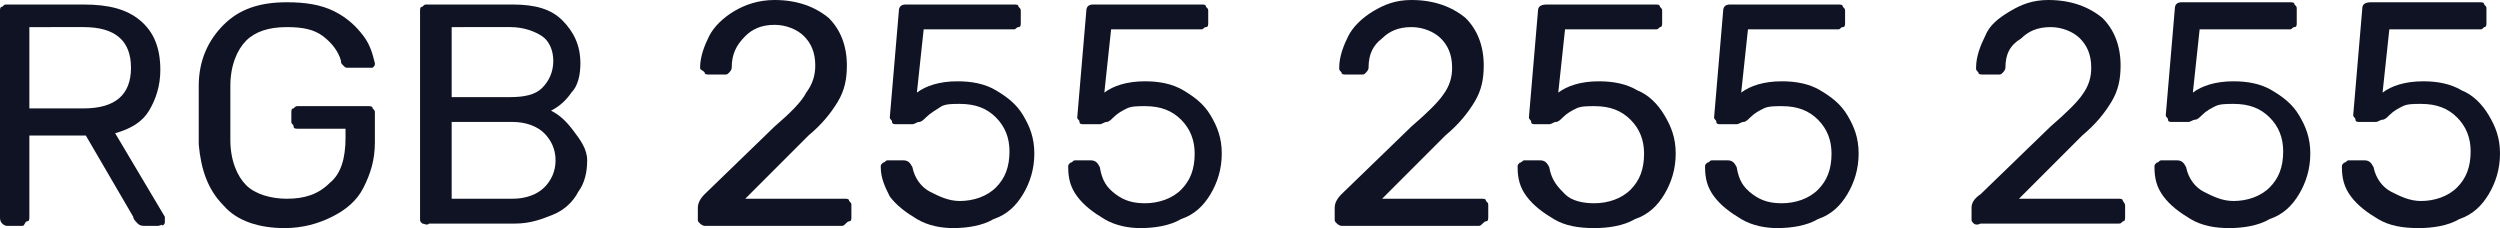
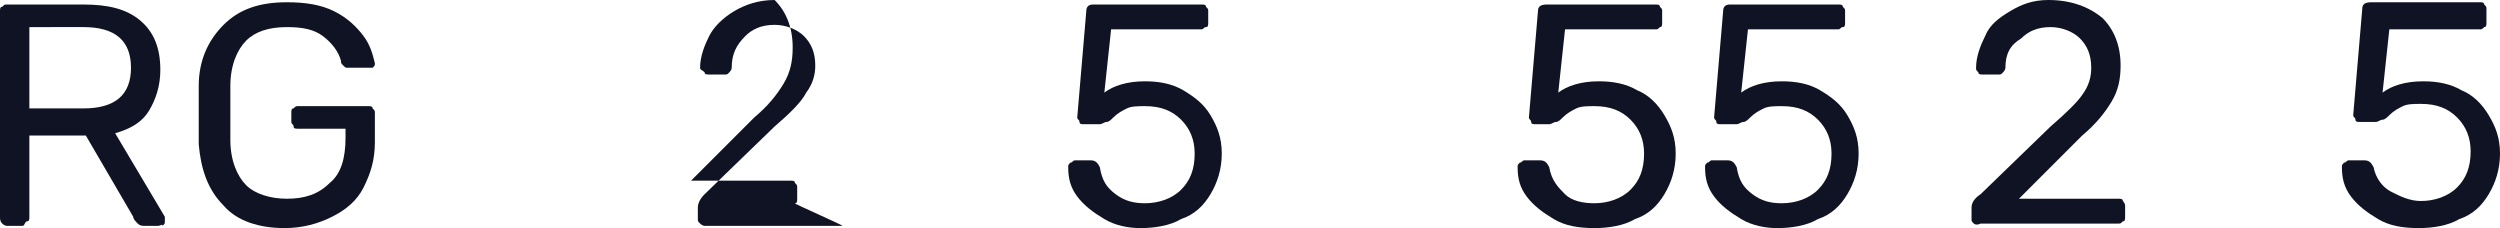
<svg xmlns="http://www.w3.org/2000/svg" id="Слой_1" x="0px" y="0px" viewBox="0 0 110.7 10.1" xml:space="preserve">
  <g>
    <g>
      <path fill="#101323" d="M0.1,9.9C0,9.8,0,9.7,0,9.6V0.5c0-0.1,0-0.2,0.1-0.2c0.1-0.1,0.1-0.1,0.2-0.1h3.4c1.1,0,1.9,0.2,2.5,0.7 c0.6,0.5,0.9,1.2,0.9,2.2c0,0.7-0.2,1.3-0.5,1.8s-0.8,0.8-1.5,1l2.2,3.7c0,0.1,0,0.1,0,0.2c0,0.1,0,0.1-0.1,0.2 C7.2,9.9,7.1,10,7,10H6.4c-0.1,0-0.2,0-0.3-0.1C6,9.8,5.9,9.7,5.9,9.6L3.8,6H1.3v3.6c0,0.1,0,0.2-0.1,0.2S1.1,10,1,10H0.3 C0.2,10,0.1,9.9,0.1,9.9z M3.7,4.8c1.4,0,2.1-0.6,2.1-1.8c0-1.2-0.7-1.8-2.1-1.8H1.3v3.6H3.7z" />
      <path fill="#101323" d="M9.9,9.1c-0.7-0.7-1-1.6-1.1-2.7c0-0.3,0-0.7,0-1.3c0-0.6,0-1,0-1.3c0-1.1,0.4-2,1.1-2.7 c0.7-0.7,1.6-1,2.8-1c0.8,0,1.5,0.1,2.1,0.4s1,0.7,1.3,1.1c0.3,0.4,0.4,0.8,0.5,1.2v0c0,0.1,0,0.1-0.1,0.2C16.4,3,16.3,3,16.2,3 h-0.8c-0.1,0-0.1,0-0.2-0.1s-0.1-0.1-0.1-0.2c-0.1-0.4-0.4-0.8-0.8-1.1c-0.4-0.3-0.9-0.4-1.6-0.4c-0.8,0-1.4,0.2-1.8,0.6 c-0.4,0.4-0.7,1.1-0.7,2c0,0.3,0,0.7,0,1.2c0,0.6,0,1,0,1.2c0,0.9,0.3,1.6,0.7,2c0.4,0.4,1.1,0.6,1.8,0.6c0.8,0,1.4-0.2,1.9-0.7 c0.5-0.4,0.7-1.1,0.7-2V5.7h-2.1c-0.1,0-0.2,0-0.2-0.1s-0.1-0.1-0.1-0.2V5c0-0.1,0-0.2,0.1-0.2c0.1-0.1,0.1-0.1,0.2-0.1h3.1 c0.1,0,0.2,0,0.2,0.1c0.1,0.1,0.1,0.1,0.1,0.2v1.3c0,0.8-0.2,1.4-0.5,2s-0.8,1-1.4,1.3s-1.3,0.5-2.1,0.5 C11.5,10.1,10.5,9.8,9.9,9.1z" />
-       <path fill="#101323" d="M18.7,9.9c-0.1-0.1-0.1-0.1-0.1-0.2V0.5c0-0.1,0-0.2,0.1-0.2c0.1-0.1,0.1-0.1,0.2-0.1h3.8 c1,0,1.7,0.2,2.2,0.7c0.5,0.5,0.8,1.1,0.8,1.9c0,0.5-0.1,1-0.4,1.3c-0.2,0.3-0.5,0.6-0.9,0.8c0.4,0.2,0.7,0.5,1,0.9S26,6.6,26,7.1 c0,0.5-0.1,1-0.4,1.4c-0.2,0.4-0.6,0.8-1.1,1s-1,0.4-1.7,0.4H19C18.9,10,18.8,9.9,18.7,9.9z M22.6,4.3c0.6,0,1.1-0.1,1.4-0.4 c0.3-0.3,0.5-0.7,0.5-1.2c0-0.5-0.2-0.9-0.5-1.1s-0.8-0.4-1.4-0.4H20v3.1H22.6z M22.7,8.8c0.6,0,1.1-0.2,1.4-0.5 c0.3-0.3,0.5-0.7,0.5-1.2c0-0.5-0.2-0.9-0.5-1.2c-0.3-0.3-0.8-0.5-1.4-0.5H20v3.4H22.7z" />
-       <path fill="#101323" d="M31,9.9c-0.1-0.1-0.1-0.1-0.1-0.2V9.2c0-0.2,0.1-0.4,0.3-0.6l3.1-3C35,5,35.5,4.5,35.7,4.1 c0.3-0.4,0.4-0.8,0.4-1.2c0-0.6-0.2-1-0.5-1.3s-0.8-0.5-1.3-0.5c-0.6,0-1,0.2-1.3,0.5C32.6,2,32.4,2.4,32.4,3 c0,0.1-0.1,0.2-0.1,0.2c-0.1,0.1-0.1,0.1-0.2,0.1h-0.7c-0.1,0-0.2,0-0.2-0.1C31.1,3.1,31,3.1,31,3c0-0.5,0.2-1,0.4-1.4 s0.6-0.8,1.1-1.1S33.6,0,34.3,0c1,0,1.8,0.3,2.4,0.8c0.5,0.5,0.8,1.2,0.8,2.1c0,0.6-0.1,1.1-0.4,1.6c-0.3,0.5-0.7,1-1.3,1.5 l-2.8,2.8h4.4c0.1,0,0.2,0,0.2,0.1c0.1,0.1,0.1,0.1,0.1,0.2v0.5c0,0.1,0,0.2-0.1,0.2S37.4,10,37.3,10h-6.1C31.1,10,31,9.9,31,9.9z " />
-       <path fill="#101323" d="M40.6,9.7c-0.5-0.3-0.9-0.6-1.2-1C39.2,8.3,39,7.9,39,7.4v0c0-0.1,0-0.1,0.1-0.2c0.1,0,0.1-0.1,0.2-0.1H40 c0.2,0,0.3,0.1,0.4,0.3c0.1,0.5,0.4,0.9,0.8,1.1s0.8,0.4,1.3,0.4c0.6,0,1.2-0.2,1.6-0.6c0.4-0.4,0.6-0.9,0.6-1.6 c0-0.6-0.2-1.1-0.6-1.5c-0.4-0.4-0.9-0.6-1.6-0.6c-0.3,0-0.6,0-0.8,0.1C41.4,4.9,41.2,5,41,5.2c-0.1,0.1-0.2,0.2-0.3,0.2 s-0.2,0.1-0.3,0.1h-0.7c-0.1,0-0.2,0-0.2-0.1s-0.1-0.1-0.1-0.2l0.4-4.7c0-0.2,0.1-0.3,0.3-0.3h4.8c0.1,0,0.2,0,0.2,0.1 c0.1,0.1,0.1,0.1,0.1,0.2V1c0,0.1,0,0.2-0.1,0.2s-0.1,0.1-0.2,0.1h-4l-0.3,2.8c0.4-0.3,1-0.5,1.8-0.5c0.6,0,1.2,0.1,1.7,0.4 s0.9,0.6,1.2,1.1c0.3,0.5,0.5,1,0.5,1.7c0,0.7-0.2,1.3-0.5,1.8c-0.3,0.5-0.7,0.9-1.3,1.1c-0.5,0.3-1.2,0.4-1.8,0.4 C41.7,10.1,41.1,10,40.6,9.7z" />
+       <path fill="#101323" d="M31,9.9c-0.1-0.1-0.1-0.1-0.1-0.2V9.2c0-0.2,0.1-0.4,0.3-0.6l3.1-3C35,5,35.5,4.5,35.7,4.1 c0.3-0.4,0.4-0.8,0.4-1.2c0-0.6-0.2-1-0.5-1.3s-0.8-0.5-1.3-0.5c-0.6,0-1,0.2-1.3,0.5C32.6,2,32.4,2.4,32.4,3 c0,0.1-0.1,0.2-0.1,0.2c-0.1,0.1-0.1,0.1-0.2,0.1h-0.7c-0.1,0-0.2,0-0.2-0.1C31.1,3.1,31,3.1,31,3c0-0.5,0.2-1,0.4-1.4 s0.6-0.8,1.1-1.1S33.6,0,34.3,0c0.5,0.5,0.8,1.2,0.8,2.1c0,0.6-0.1,1.1-0.4,1.6c-0.3,0.5-0.7,1-1.3,1.5 l-2.8,2.8h4.4c0.1,0,0.2,0,0.2,0.1c0.1,0.1,0.1,0.1,0.1,0.2v0.5c0,0.1,0,0.2-0.1,0.2S37.4,10,37.3,10h-6.1C31.1,10,31,9.9,31,9.9z " />
      <path fill="#101323" d="M48.9,9.7c-0.5-0.3-0.9-0.6-1.2-1c-0.3-0.4-0.4-0.8-0.4-1.3v0c0-0.1,0-0.1,0.1-0.2c0.1,0,0.1-0.1,0.2-0.1 h0.7c0.2,0,0.3,0.1,0.4,0.3C48.8,8,49,8.3,49.4,8.6s0.8,0.4,1.3,0.4c0.6,0,1.2-0.2,1.6-0.6c0.4-0.4,0.6-0.9,0.6-1.6 c0-0.6-0.2-1.1-0.6-1.5c-0.4-0.4-0.9-0.6-1.6-0.6c-0.3,0-0.6,0-0.8,0.1c-0.2,0.1-0.4,0.2-0.6,0.4c-0.1,0.1-0.2,0.2-0.3,0.2 s-0.2,0.1-0.3,0.1h-0.7c-0.1,0-0.2,0-0.2-0.1s-0.1-0.1-0.1-0.2l0.4-4.7c0-0.2,0.1-0.3,0.3-0.3h4.8c0.1,0,0.2,0,0.2,0.1 c0.1,0.1,0.1,0.1,0.1,0.2V1c0,0.1,0,0.2-0.1,0.2s-0.1,0.1-0.2,0.1h-4l-0.3,2.8c0.4-0.3,1-0.5,1.8-0.5c0.6,0,1.2,0.1,1.7,0.4 s0.9,0.6,1.2,1.1c0.3,0.5,0.5,1,0.5,1.7c0,0.7-0.2,1.3-0.5,1.8c-0.3,0.5-0.7,0.9-1.3,1.1c-0.5,0.3-1.2,0.4-1.8,0.4 C50,10.1,49.4,10,48.9,9.7z" />
-       <path fill="#101323" d="M59.2,9.9c-0.1-0.1-0.1-0.1-0.1-0.2V9.2c0-0.2,0.1-0.4,0.3-0.6l3.1-3c0.7-0.6,1.2-1.1,1.4-1.4 c0.3-0.4,0.4-0.8,0.4-1.2c0-0.6-0.2-1-0.5-1.3s-0.8-0.5-1.3-0.5c-0.6,0-1,0.2-1.3,0.5C60.8,2,60.6,2.4,60.6,3 c0,0.1-0.1,0.2-0.1,0.2c-0.1,0.1-0.1,0.1-0.2,0.1h-0.7c-0.1,0-0.2,0-0.2-0.1c-0.1-0.1-0.1-0.1-0.1-0.2c0-0.5,0.2-1,0.4-1.4 s0.6-0.8,1.1-1.1S61.8,0,62.5,0c1,0,1.8,0.3,2.4,0.8c0.5,0.5,0.8,1.2,0.8,2.1c0,0.6-0.1,1.1-0.4,1.6c-0.3,0.5-0.7,1-1.3,1.5 l-2.8,2.8h4.4c0.1,0,0.2,0,0.2,0.1c0.1,0.1,0.1,0.1,0.1,0.2v0.5c0,0.1,0,0.2-0.1,0.2S65.6,10,65.5,10h-6.1 C59.3,10,59.2,9.9,59.2,9.9z" />
      <path fill="#101323" d="M68.8,9.7c-0.5-0.3-0.9-0.6-1.2-1c-0.3-0.4-0.4-0.8-0.4-1.3v0c0-0.1,0-0.1,0.1-0.2c0.1,0,0.1-0.1,0.2-0.1 h0.7c0.2,0,0.3,0.1,0.4,0.3C68.7,8,69,8.3,69.3,8.6s0.8,0.4,1.3,0.4c0.6,0,1.2-0.2,1.6-0.6c0.4-0.4,0.6-0.9,0.6-1.6 c0-0.6-0.2-1.1-0.6-1.5c-0.4-0.4-0.9-0.6-1.6-0.6c-0.3,0-0.6,0-0.8,0.1S69.4,5,69.2,5.2c-0.1,0.1-0.2,0.2-0.3,0.2 c-0.1,0-0.2,0.1-0.3,0.1H68c-0.1,0-0.2,0-0.2-0.1s-0.1-0.1-0.1-0.2l0.4-4.7c0-0.2,0.1-0.3,0.4-0.3h4.8c0.1,0,0.2,0,0.2,0.1 c0.1,0.1,0.1,0.1,0.1,0.2V1c0,0.1,0,0.2-0.1,0.2c-0.1,0.1-0.1,0.1-0.2,0.1h-4L69,4.1c0.4-0.3,1-0.5,1.8-0.5c0.6,0,1.2,0.1,1.7,0.4 c0.5,0.2,0.9,0.6,1.2,1.1c0.3,0.5,0.5,1,0.5,1.7c0,0.7-0.2,1.3-0.5,1.8c-0.3,0.5-0.7,0.9-1.3,1.1c-0.5,0.3-1.2,0.4-1.8,0.4 C69.9,10.1,69.3,10,68.8,9.7z" />
      <path fill="#101323" d="M77.1,9.7c-0.5-0.3-0.9-0.6-1.2-1c-0.3-0.4-0.4-0.8-0.4-1.3v0c0-0.1,0-0.1,0.1-0.2c0.1,0,0.1-0.1,0.2-0.1 h0.7c0.2,0,0.3,0.1,0.4,0.3C77,8,77.2,8.3,77.6,8.6s0.8,0.4,1.3,0.4c0.6,0,1.2-0.2,1.6-0.6c0.4-0.4,0.6-0.9,0.6-1.6 c0-0.6-0.2-1.1-0.6-1.5c-0.4-0.4-0.9-0.6-1.6-0.6c-0.3,0-0.6,0-0.8,0.1c-0.2,0.1-0.4,0.2-0.6,0.4c-0.1,0.1-0.2,0.2-0.3,0.2 S77,5.5,76.9,5.5h-0.7c-0.1,0-0.2,0-0.2-0.1s-0.1-0.1-0.1-0.2l0.4-4.7c0-0.2,0.1-0.3,0.3-0.3h4.8c0.1,0,0.2,0,0.2,0.1 c0.1,0.1,0.1,0.1,0.1,0.2V1c0,0.1,0,0.2-0.1,0.2s-0.1,0.1-0.2,0.1h-4l-0.3,2.8c0.4-0.3,1-0.5,1.8-0.5c0.6,0,1.2,0.1,1.7,0.4 s0.9,0.6,1.2,1.1c0.3,0.5,0.5,1,0.5,1.7c0,0.7-0.2,1.3-0.5,1.8c-0.3,0.5-0.7,0.9-1.3,1.1c-0.5,0.3-1.2,0.4-1.8,0.4 C78.2,10.1,77.6,10,77.1,9.7z" />
      <path fill="#101323" d="M87.4,9.9c-0.1-0.1-0.1-0.1-0.1-0.2V9.2c0-0.2,0.1-0.4,0.4-0.6l3.1-3c0.7-0.6,1.2-1.1,1.4-1.4 c0.3-0.4,0.4-0.8,0.4-1.2c0-0.6-0.2-1-0.5-1.3c-0.3-0.3-0.8-0.5-1.3-0.5c-0.6,0-1,0.2-1.3,0.5C89,2,88.8,2.4,88.8,3 c0,0.1-0.1,0.2-0.1,0.2c-0.1,0.1-0.1,0.1-0.2,0.1h-0.7c-0.1,0-0.2,0-0.2-0.1c-0.1-0.1-0.1-0.1-0.1-0.2c0-0.5,0.2-1,0.4-1.4 c0.2-0.5,0.6-0.8,1.1-1.1S90,0,90.7,0c1,0,1.8,0.3,2.4,0.8c0.5,0.5,0.8,1.2,0.8,2.1c0,0.6-0.1,1.1-0.4,1.6c-0.3,0.5-0.7,1-1.3,1.5 l-2.8,2.8h4.4c0.1,0,0.2,0,0.2,0.1C94,8.9,94.1,9,94.1,9.1v0.5c0,0.1,0,0.2-0.1,0.2c-0.1,0.1-0.1,0.1-0.2,0.1h-6.1 C87.5,10,87.4,9.9,87.4,9.9z" />
-       <path fill="#101323" d="M97,9.7c-0.5-0.3-0.9-0.6-1.2-1c-0.3-0.4-0.4-0.8-0.4-1.3v0c0-0.1,0-0.1,0.1-0.2c0.1,0,0.1-0.1,0.2-0.1 h0.7c0.2,0,0.3,0.1,0.4,0.3c0.1,0.5,0.4,0.9,0.8,1.1s0.8,0.4,1.3,0.4c0.6,0,1.2-0.2,1.6-0.6c0.4-0.4,0.6-0.9,0.6-1.6 c0-0.6-0.2-1.1-0.6-1.5c-0.4-0.4-0.9-0.6-1.6-0.6c-0.3,0-0.6,0-0.8,0.1c-0.2,0.1-0.4,0.2-0.6,0.4c-0.1,0.1-0.2,0.2-0.3,0.2 s-0.2,0.1-0.3,0.1h-0.7c-0.1,0-0.2,0-0.2-0.1s-0.1-0.1-0.1-0.2l0.4-4.7c0-0.2,0.1-0.3,0.3-0.3h4.8c0.1,0,0.2,0,0.2,0.1 c0.1,0.1,0.1,0.1,0.1,0.2V1c0,0.1,0,0.2-0.1,0.2s-0.1,0.1-0.2,0.1h-4l-0.3,2.8c0.4-0.3,1-0.5,1.8-0.5c0.6,0,1.2,0.1,1.7,0.4 s0.9,0.6,1.2,1.1c0.3,0.5,0.5,1,0.5,1.7c0,0.7-0.2,1.3-0.5,1.8c-0.3,0.5-0.7,0.9-1.3,1.1c-0.5,0.3-1.2,0.4-1.8,0.4 C98.1,10.1,97.5,10,97,9.7z" />
      <path fill="#101323" d="M105.3,9.7c-0.5-0.3-0.9-0.6-1.2-1c-0.3-0.4-0.4-0.8-0.4-1.3v0c0-0.1,0-0.1,0.1-0.2c0.1,0,0.1-0.1,0.2-0.1 h0.7c0.2,0,0.3,0.1,0.4,0.3c0.1,0.5,0.4,0.9,0.8,1.1s0.8,0.4,1.3,0.4c0.6,0,1.2-0.2,1.6-0.6c0.4-0.4,0.6-0.9,0.6-1.6 c0-0.6-0.2-1.1-0.6-1.5c-0.4-0.4-0.9-0.6-1.6-0.6c-0.3,0-0.6,0-0.8,0.1s-0.4,0.2-0.6,0.4c-0.1,0.1-0.2,0.2-0.3,0.2 c-0.1,0-0.2,0.1-0.3,0.1h-0.7c-0.1,0-0.2,0-0.2-0.1s-0.1-0.1-0.1-0.2l0.4-4.7c0-0.2,0.1-0.3,0.4-0.3h4.8c0.1,0,0.2,0,0.2,0.1 c0.1,0.1,0.1,0.1,0.1,0.2V1c0,0.1,0,0.2-0.1,0.2c-0.1,0.1-0.1,0.1-0.2,0.1h-4l-0.3,2.8c0.4-0.3,1-0.5,1.8-0.5 c0.6,0,1.2,0.1,1.7,0.4c0.5,0.2,0.9,0.6,1.2,1.1c0.3,0.5,0.5,1,0.5,1.7c0,0.7-0.2,1.3-0.5,1.8c-0.3,0.5-0.7,0.9-1.3,1.1 c-0.5,0.3-1.2,0.4-1.8,0.4C106.4,10.1,105.8,10,105.3,9.7z" />
    </g>
  </g>
</svg>